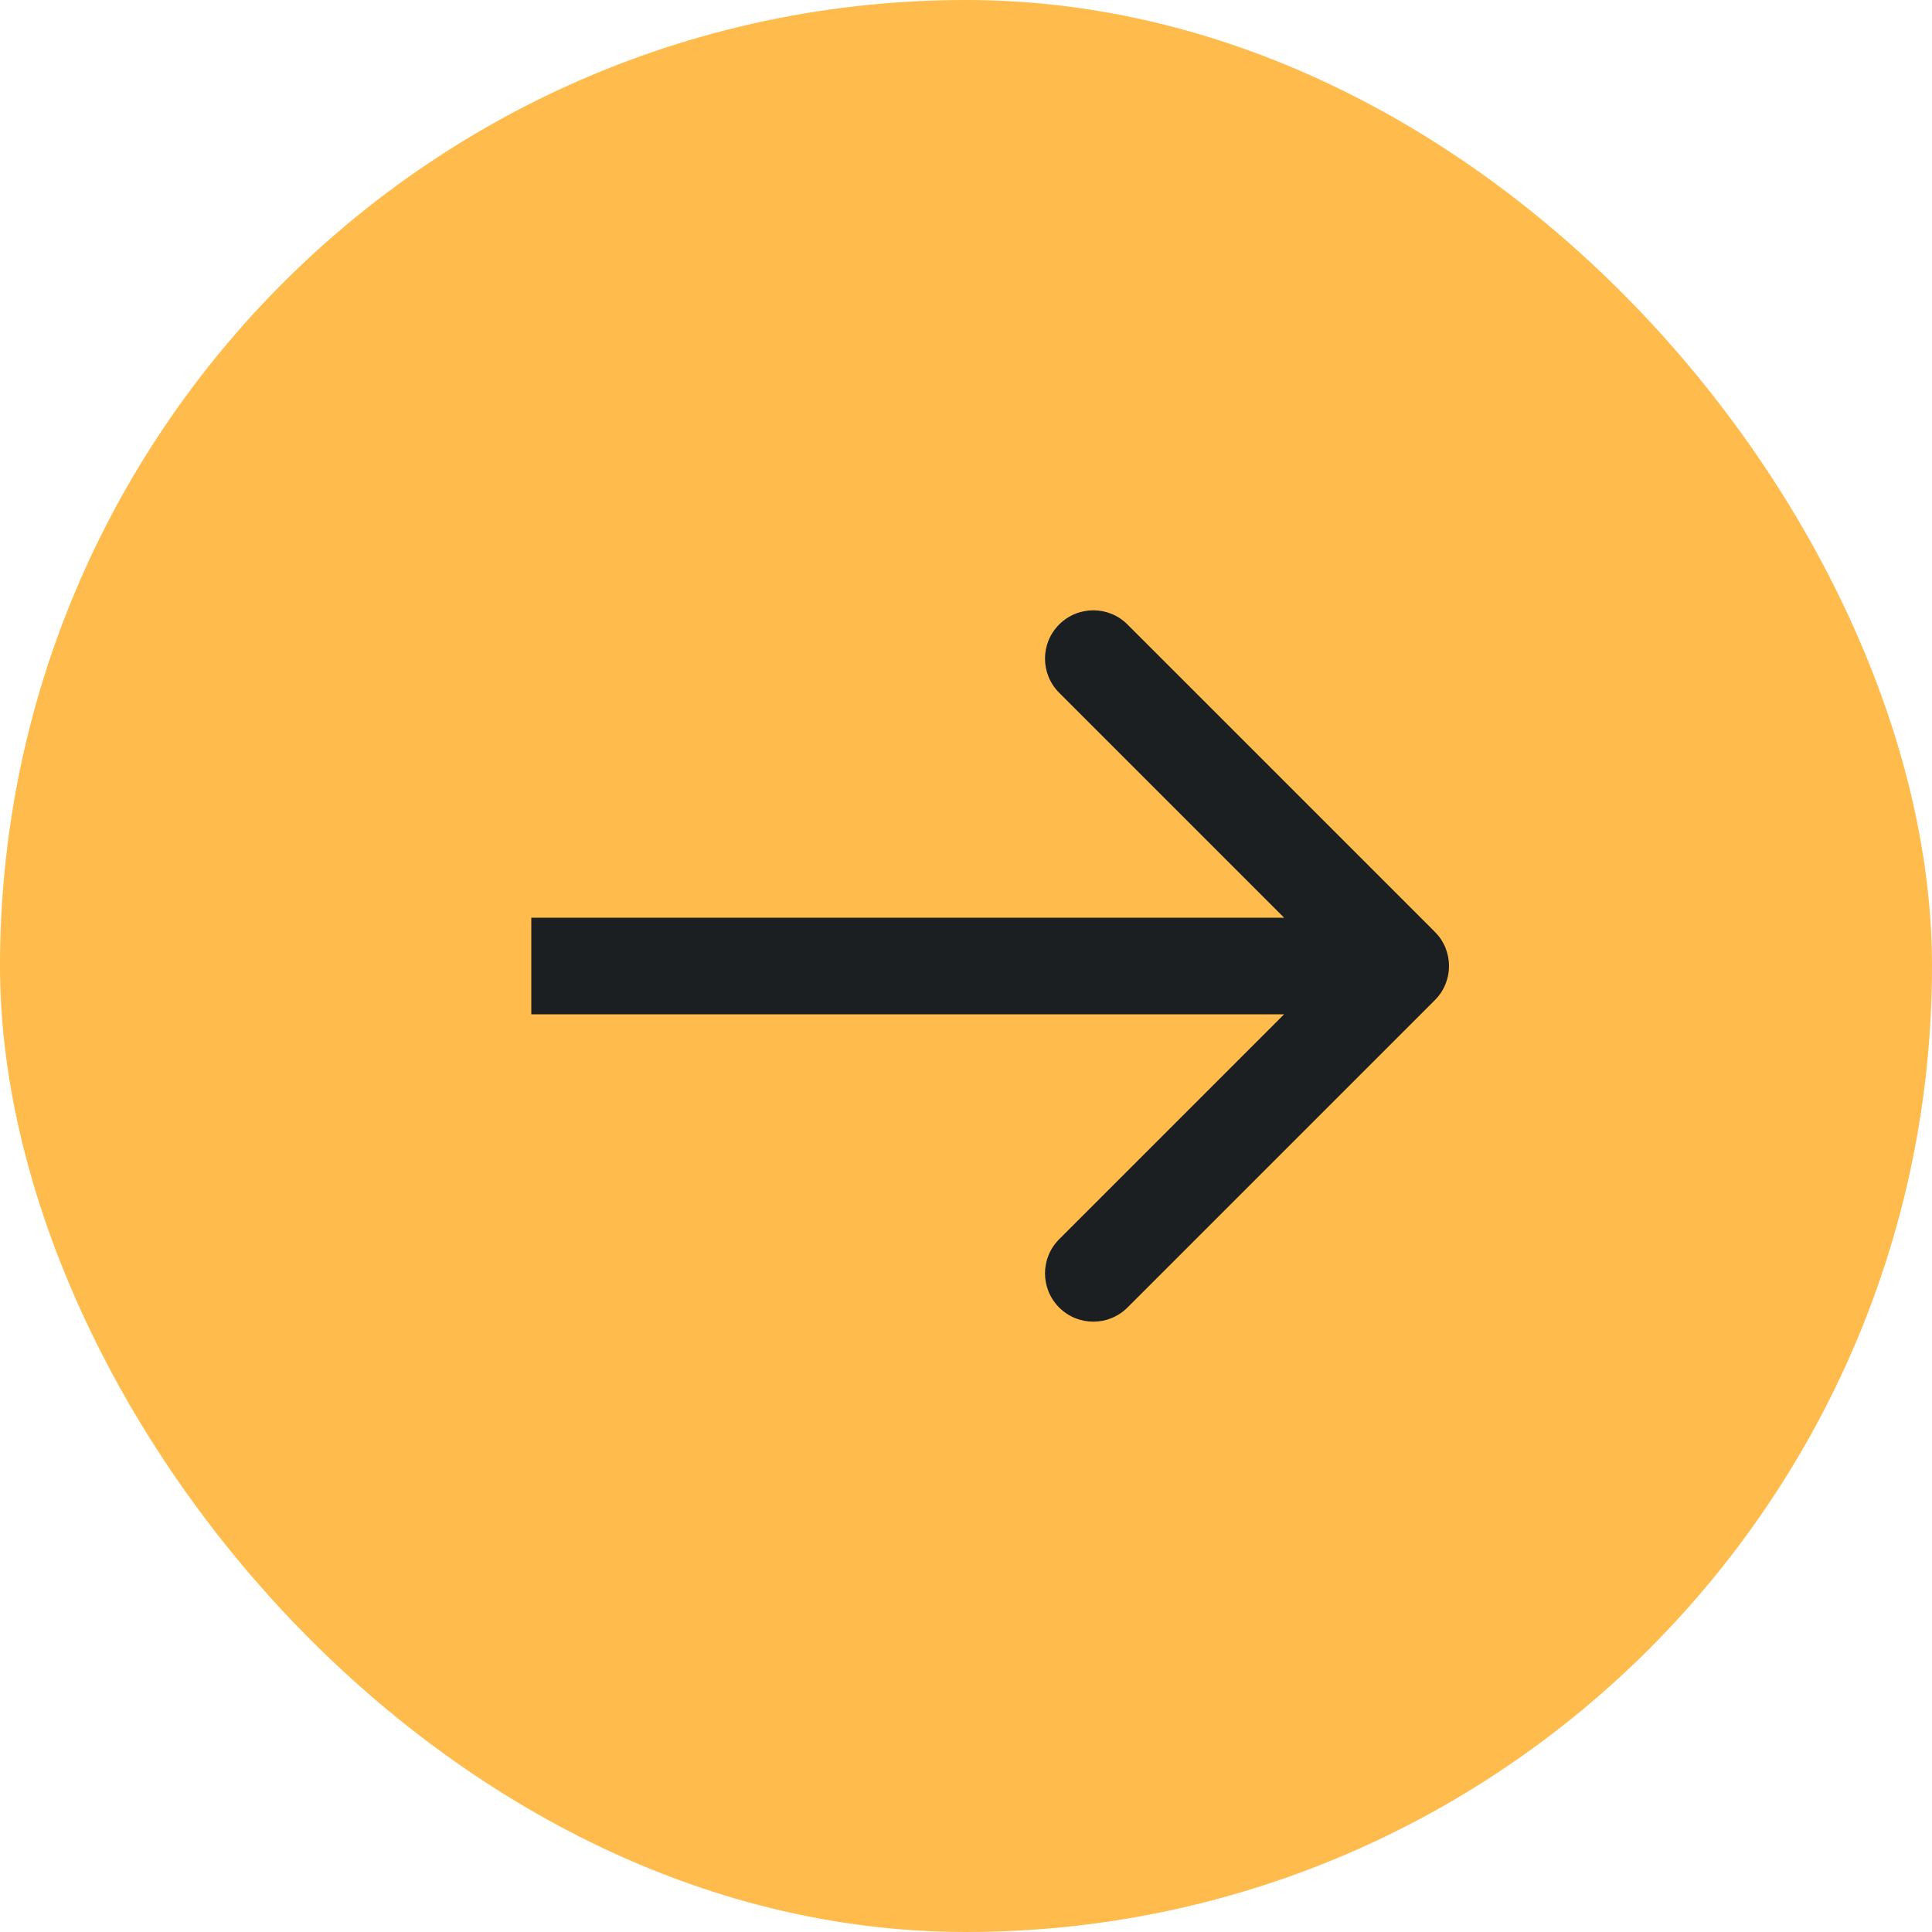
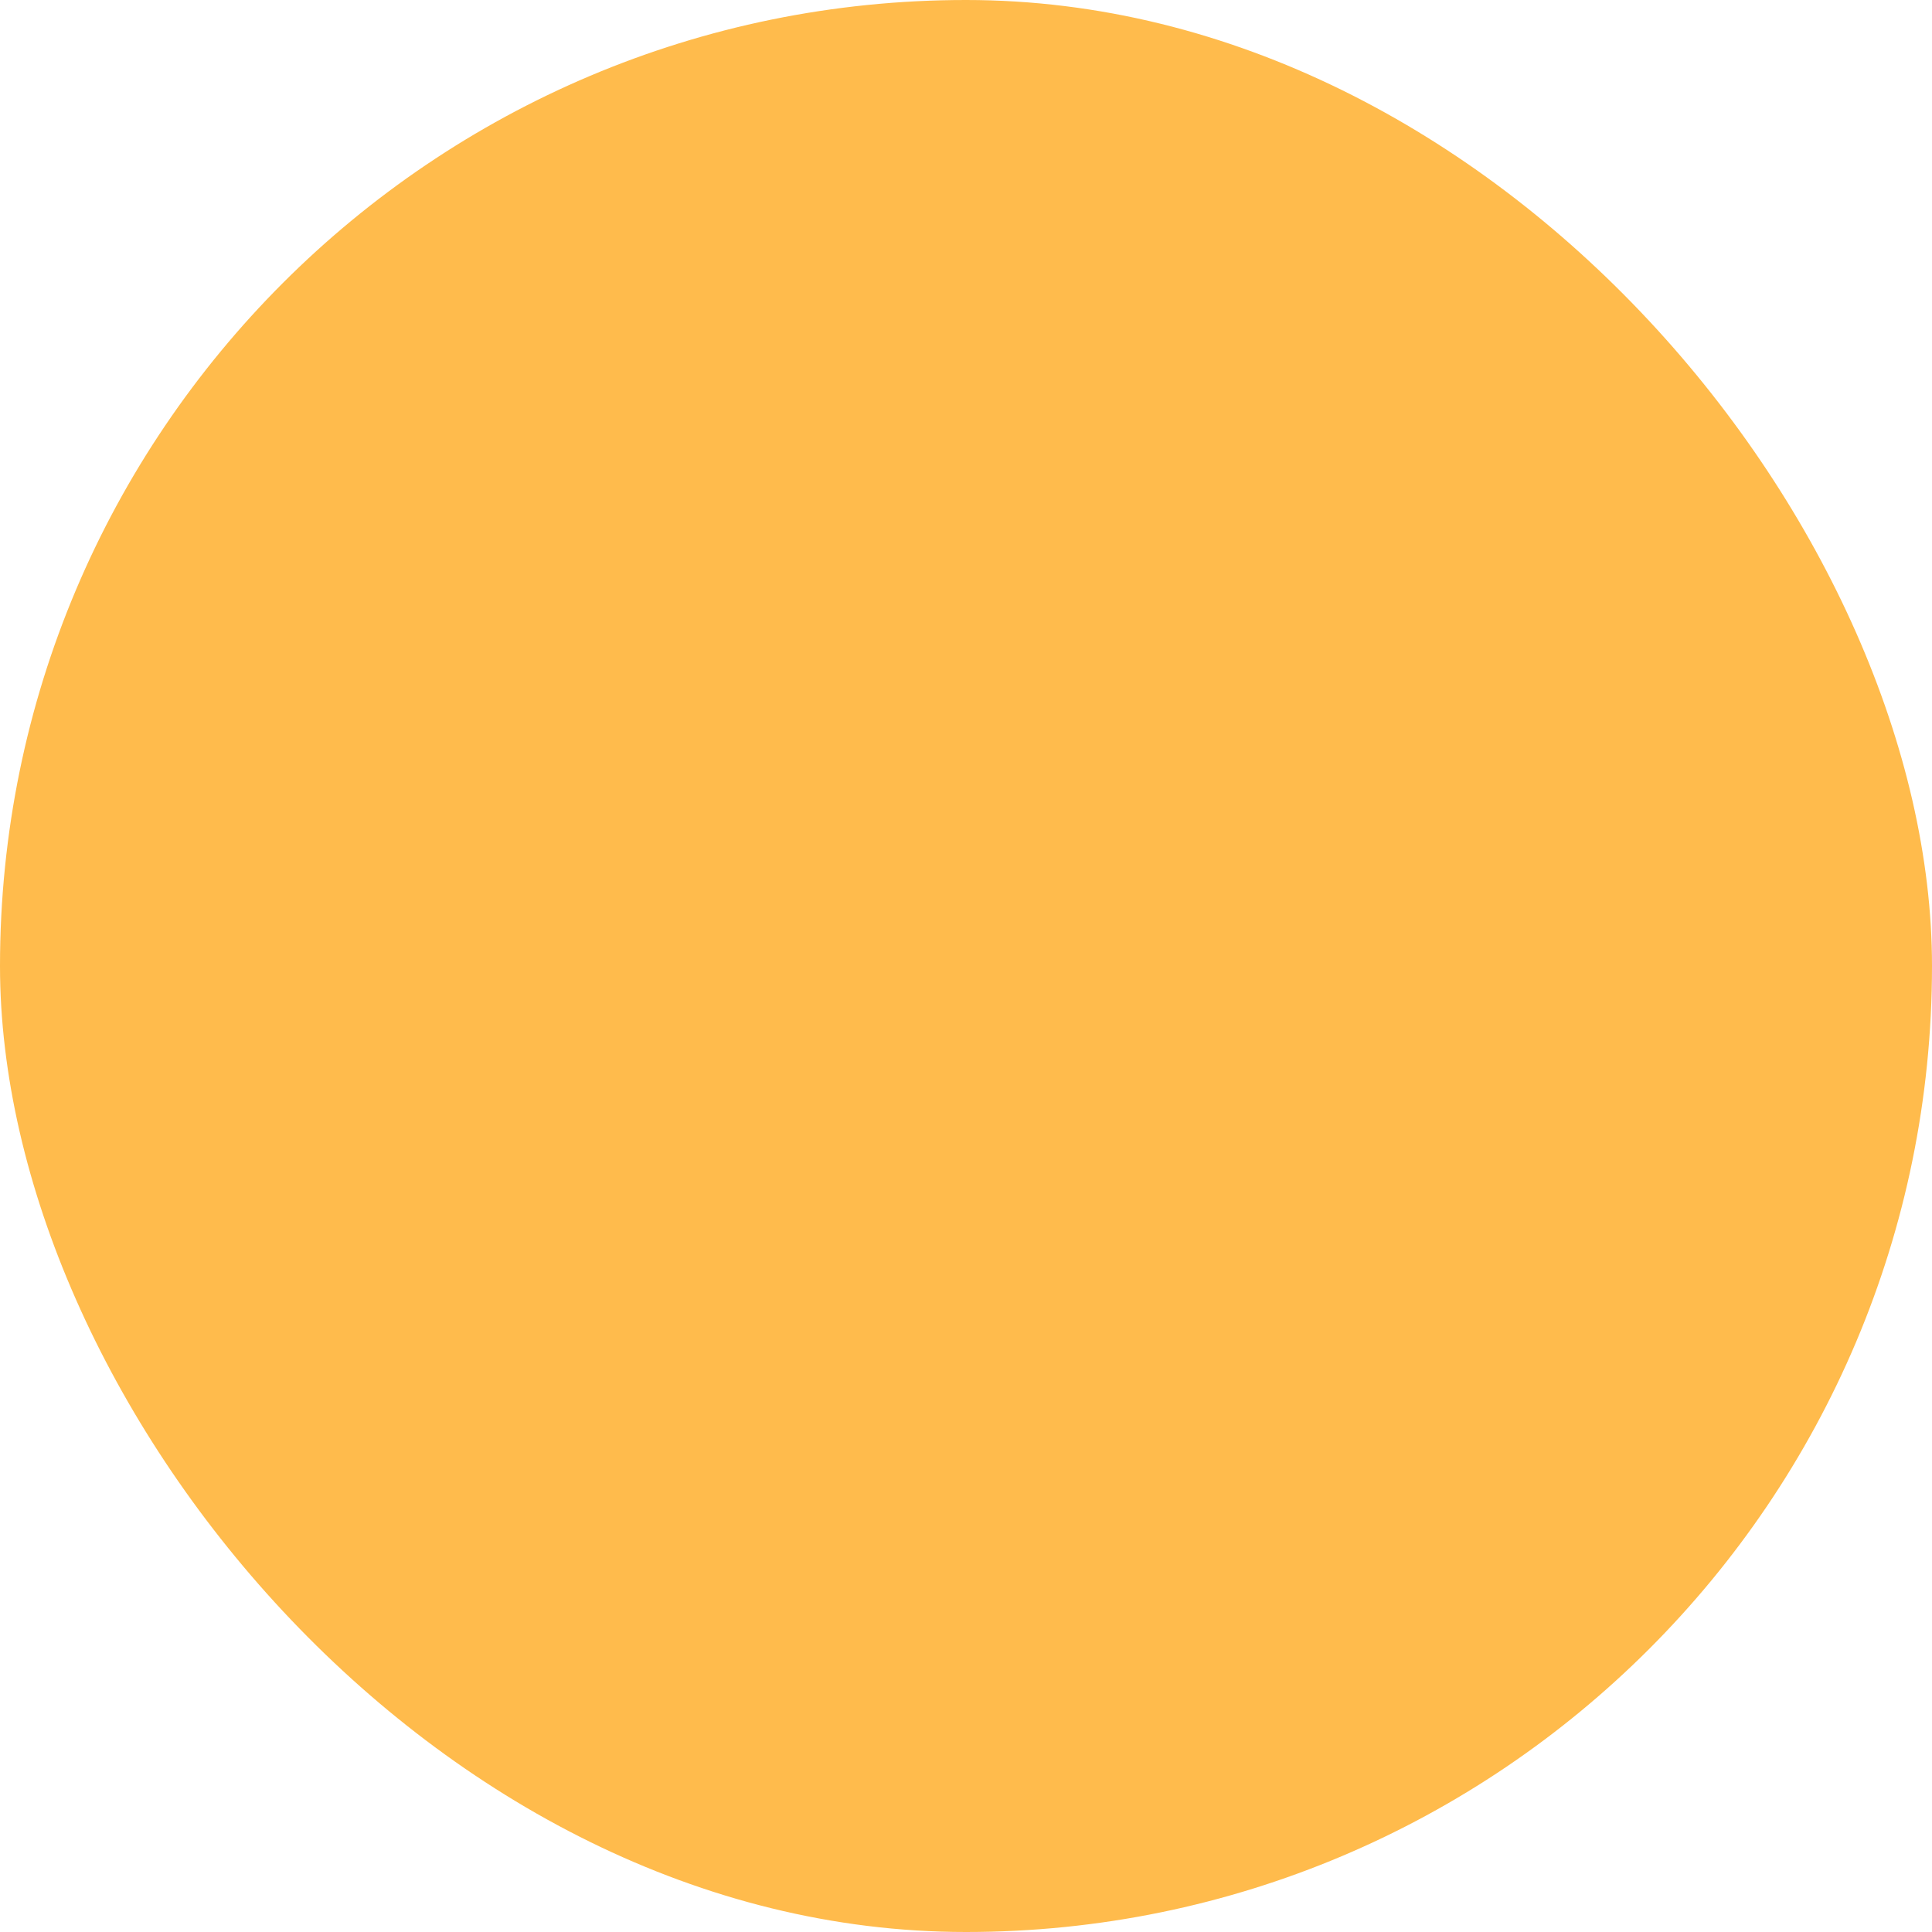
<svg xmlns="http://www.w3.org/2000/svg" width="40" height="40" viewBox="0 0 40 40" fill="none">
  <rect width="40" height="40" rx="20" fill="#FFBB4C" />
-   <path fill-rule="evenodd" clip-rule="evenodd" d="M23.343 12.929L29.707 19.293C30.098 19.683 30.098 20.316 29.707 20.707L23.343 27.071C22.953 27.461 22.32 27.461 21.929 27.071C21.538 26.68 21.538 26.047 21.929 25.657L26.586 21H11V19H26.586L21.929 14.343C21.538 13.952 21.538 13.319 21.929 12.929C22.32 12.538 22.953 12.538 23.343 12.929Z" fill="#1C1F21" />
</svg>